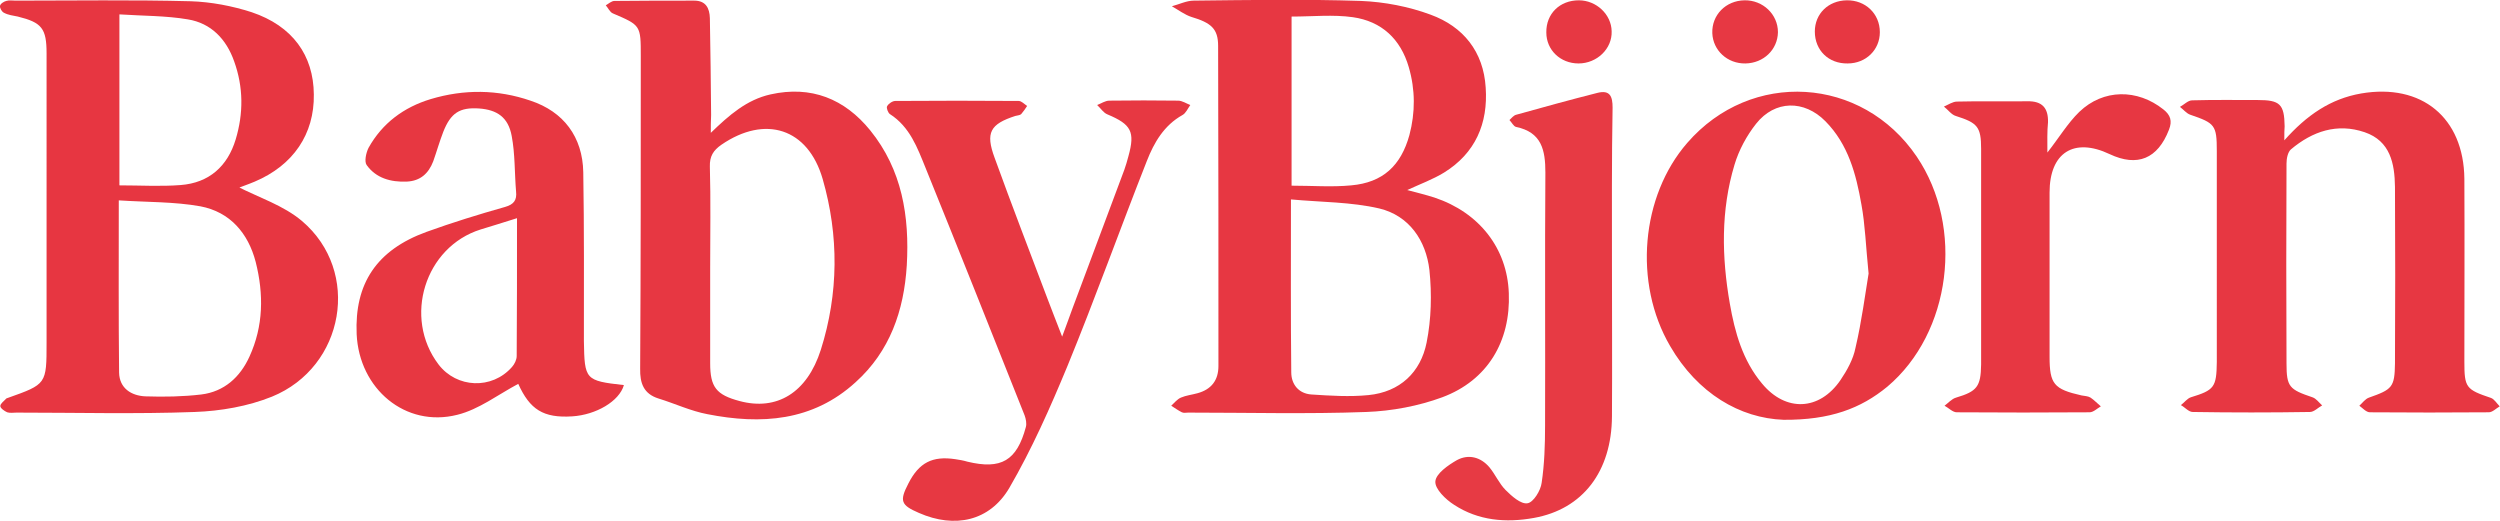
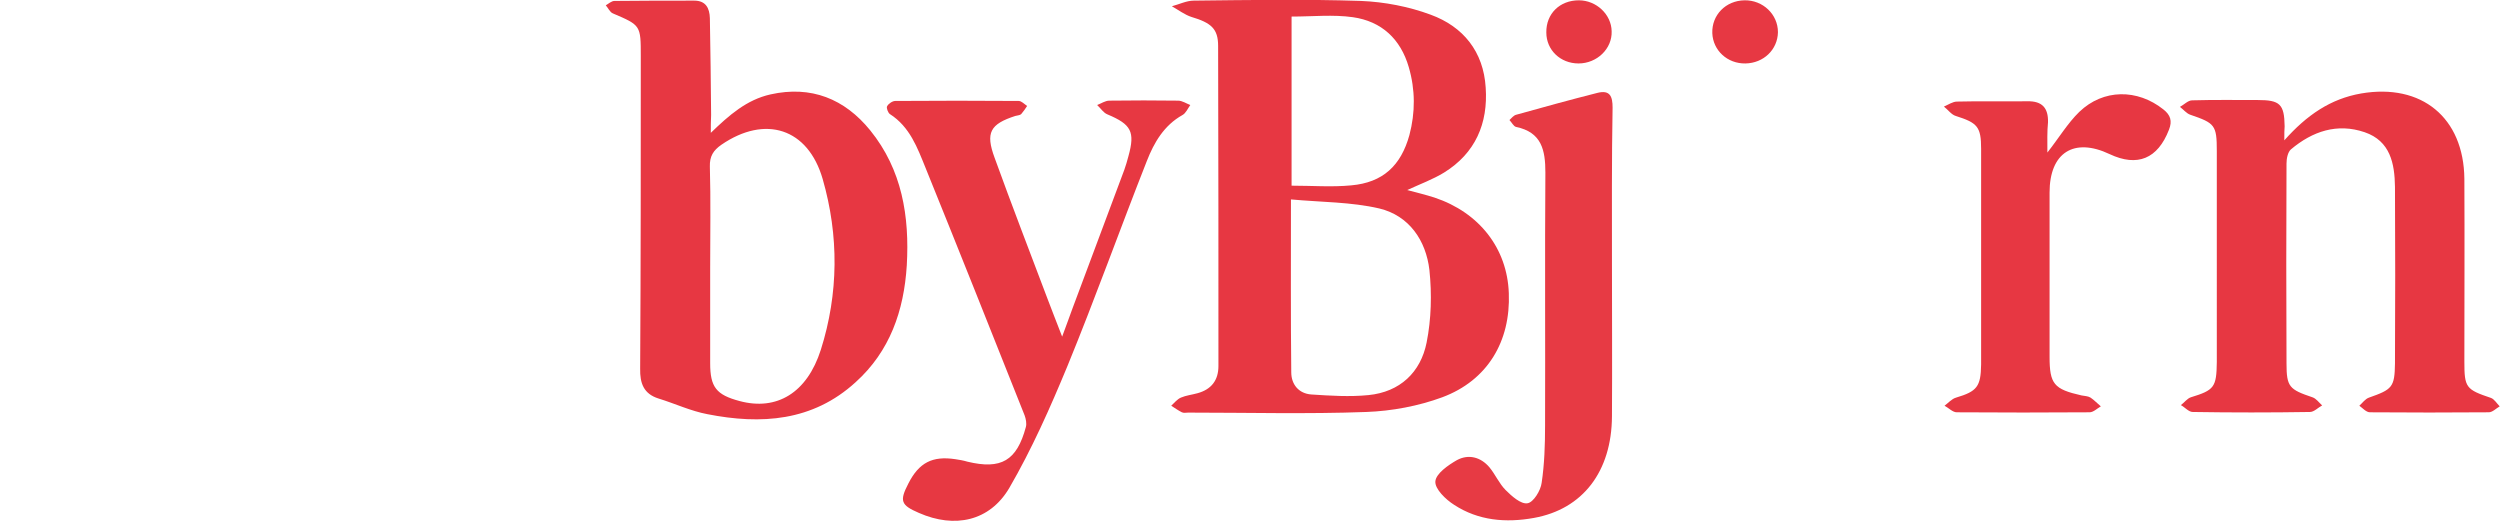
<svg xmlns="http://www.w3.org/2000/svg" xml:space="preserve" id="Laag_1" x="0" y="0" style="enable-background:new 0 0 799.8 166.7" version="1.1" viewBox="0 0 799.8 166.7">
  <style type="text/css">.st0{fill:#e73742}.st1{fill:#e73641}.st2{fill:#e73741}.st3{fill:#e73842}.st4{fill:#e73a44}.st5{fill:#e73843}</style>
  <g id="lDhtBo_00000069380033847464225670000007039187346621222544_">
    <g>
      <path d="M450.2 60.8c3 .8 5.9 1.5 8.7 2.4 14.4 4.8 23.3 16.3 23.8 30.6.6 15.4-6.8 27.9-21.3 33.3-7.6 2.8-16.1 4.4-24.3 4.7-19 .7-38 .2-57 .2-.7 0-1.4.2-2-.1-1.2-.6-2.3-1.4-3.4-2.1 1-.9 1.9-2.1 3.1-2.6 1.6-.7 3.5-.9 5.3-1.4 4.4-1.2 6.7-4.1 6.7-8.7 0-34.1 0-68.3-.1-102.4 0-5.5-2.2-7.4-8.6-9.3-2.1-.7-4.1-2.2-6.2-3.4 2.3-.6 4.7-1.8 7-1.8 17.8-.2 35.7-.5 53.5.1 7.5.3 15.3 1.8 22.3 4.4 10.4 3.8 16.9 11.8 17.6 23.3.8 11.5-3.3 21-13.3 27.2-3.6 2.2-7.7 3.7-11.8 5.6zm-37.2 3c0 19.4-.1 37.4.1 55.3 0 3.9 2.4 6.8 6.4 7.1 6.1.4 12.3.8 18.3.2 10.1-1 16.7-7.3 18.6-16.8 1.5-7.5 1.7-15.5.9-23.2-1.1-9.5-6.5-17.4-16-19.7-9-2.1-18.5-2-28.3-2.9zm.2-4.4c6.6 0 12.9.5 19.1-.1 10.1-.9 15.9-6.3 18.6-16.1 1.9-7.2 1.9-14.5-.2-21.7-2.6-9-8.7-14.7-17.9-16-6.3-.9-12.9-.2-19.6-.2v54.1z" class="st0" />
-       <path d="M75.8 59.6c7 3.6 14.9 6.1 20.8 11.1 19 16.1 13.7 46.7-9.6 56.2-7.7 3.1-16.4 4.6-24.7 4.9-19 .7-38 .2-57 .2-1 0-2.1.2-3-.1-.9-.4-2.2-1.3-2.2-2 0-.8 1.2-1.6 1.9-2.4.1-.1.3-.1.5-.2 12.4-4.4 12.4-4.4 12.4-17.7V17.1c0-8-1.5-9.9-9.2-11.8-1.5-.3-3.1-.5-4.4-1.2C.6 3.8-.1 2.6 0 1.9.1 1.2 1.2.5 2 .3c.9-.3 2-.1 3-.1 18.7 0 37.3-.3 56 .2 6.5.2 13.3 1.5 19.5 3.5 13.1 4.4 19.8 13.8 19.9 26.3.2 12.7-6.6 22.7-18.9 27.9-2.1.9-4.3 1.6-6.4 2.5.2-.4.4-.7.7-1zM38 64.1c0 19.2-.1 37.1.1 55.1.1 5 3.9 7.4 8.4 7.6 6 .2 12 .1 17.9-.6 7.3-.9 12.4-5.5 15.4-12.1 4.5-9.8 4.6-20 2-30.3-2.4-9.2-8.2-16-17.7-17.8-8.4-1.5-17.1-1.3-26.1-1.9zm.2-4.8c6.7 0 13.2.4 19.6-.1 9.1-.7 15-6 17.6-14.6 2.5-8.3 2.5-16.7-.5-25-2.5-7.1-7.4-12.2-14.8-13.4-7-1.2-14.3-1.1-21.9-1.6v54.7z" class="st1" />
      <path d="M227.4 42.5c5.9-5.7 11.5-10.6 19.1-12.3 13-2.9 23.7 1.4 31.9 11.5 10.2 12.6 12.6 27.5 11.7 43.2-.9 14.5-5.4 27.5-16.4 37.4-13.7 12.5-30.2 13.6-47.4 10.2-5.3-1-10.4-3.4-15.6-5-4.8-1.5-6-4.9-5.9-9.6.2-33.3.2-66.6.2-99.9 0-9.9 0-9.9-8.9-13.7-1-.4-1.5-1.7-2.3-2.6.9-.5 1.8-1.4 2.8-1.4 8.5-.1 17-.1 25.5-.1 3.7 0 4.9 2.4 5 5.6.2 10.3.3 20.6.4 31-.1 1.8-.1 3.8-.1 5.7zm-.2 43.2v30.5c0 7.6 1.9 10.1 9.4 12.1 11.9 3.2 21.6-2.6 26-16.4 5.7-18 5.8-36.5.6-54.6-4.7-16.3-18.4-20.6-32.4-11-2.6 1.8-3.8 3.7-3.7 7 .3 10.7.1 21.5.1 32.4zM730.8 44.9c7.2-8.1 14.8-13.3 24.6-15 19.3-3.3 32.8 7.7 33 27.3.1 19.5 0 39 0 58.5 0 8.3.5 8.9 8.5 11.6 1.1.4 1.9 1.8 2.8 2.7-1.2.7-2.3 1.9-3.5 1.9-12.7.1-25.3.1-38 0-1.2 0-2.3-1.3-3.4-2.1 1-.9 1.9-2.2 3.1-2.6 7.4-2.6 8.2-3.3 8.3-10.9.1-18.8.1-37.6 0-56.5-.1-7.5-1.5-14.7-9.7-17.5-8.8-3-16.7-.3-23.6 5.5-1 .9-1.4 2.9-1.4 4.5-.1 21.3-.1 42.6 0 64 0 7.5.9 8.3 8.3 10.8 1.2.4 2.1 1.7 3.1 2.6-1.3.7-2.6 2.1-3.9 2.1-12.5.2-25 .2-37.5 0-1.3 0-2.5-1.5-3.8-2.2 1.1-.8 2-2.1 3.2-2.5 7.5-2.3 8.2-3.2 8.3-11.3V48.3c0-8.3-.6-8.9-8.5-11.6-1.2-.4-2.2-1.7-3.3-2.5 1.3-.7 2.6-2.1 3.9-2.1 7-.2 14-.1 21-.1 7.1 0 8.5 1.3 8.6 8.4-.1 1.2-.1 2.2-.1 4.5z" class="st0" />
-       <path d="M570.6 134.3c-13.9-.5-27.5-8.4-36.3-23.6-11.8-20.2-9.3-48 5.5-65 20.4-23.5 55.9-21.4 73.4 4.4 15.3 22.6 11 56.4-9.4 73.6-8.5 7-18.3 10.7-33.2 10.6zm27.2-46.8c-.9-8.9-1.1-15.6-2.3-22.1-1.7-9.7-4.2-19.2-11.5-26.6-6.8-6.9-16.2-6.8-22.2.8-3 3.8-5.5 8.4-6.9 13.1-4.4 14.6-4.1 29.5-1.5 44.4 1.6 9.2 4.1 18.2 10.3 25.6 7.6 9.2 18.4 8.7 25.1-1.1 2.1-3.1 4.1-6.7 4.8-10.3 2-8.5 3.1-17.2 4.2-23.8zM199.6 123.2c-1.5 5.2-8.9 9.5-16.5 10-9.3.6-13.6-2.2-17.3-10.4-6.4 3.4-12.6 8.2-19.5 9.9-16.6 4.2-31.4-8.3-32.2-25.8-.7-16.2 6.4-26.9 22.3-32.7 8.3-3 16.7-5.6 25.2-8 2.8-.8 3.8-2.2 3.5-4.9-.5-6-.3-12-1.4-17.8-1.1-6-4.7-8.4-10.5-8.8-6.1-.4-9 1.4-11.4 7.5-1.2 3.1-2.1 6.3-3.2 9.4-1.5 3.9-4.1 6.3-8.5 6.5-5.1.2-9.8-1.1-12.8-5.3-.8-1.1-.2-3.9.6-5.5 4.4-7.9 11.3-13 19.9-15.6 10.7-3.2 21.4-3.1 31.9.5 10.6 3.5 16.7 11.6 16.9 22.9.3 18 .2 36 .2 54 .2 12.4.4 12.7 12.8 14.1zm-34.2-53.4c-4.4 1.4-8 2.5-11.6 3.6-17.9 5.6-24.9 28.2-13.5 43.2 5.8 7.6 17.1 8.1 23.5.8.8-.9 1.5-2.3 1.5-3.5.1-14.3.1-28.8.1-44.1z" class="st2" />
      <path d="M339.8 107.7c1.4-3.9 2.4-6.4 3.3-9 5.5-14.8 11.1-29.6 16.6-44.4.5-1.4.9-2.8 1.3-4.3 2.2-7.9.9-10.2-6.7-13.4-1.3-.5-2.2-2-3.3-3 1.3-.5 2.6-1.4 3.9-1.4 7.3-.1 14.7-.1 22 0 1.3 0 2.6.9 3.9 1.4-.8 1.1-1.4 2.6-2.5 3.2-5.9 3.3-9.1 8.8-11.4 14.7-8.6 21.8-16.5 43.9-25.4 65.6-5.5 13.3-11.4 26.6-18.6 39-6.3 10.7-17.5 13-28.9 8-5.8-2.5-6.3-3.8-3.4-9.4 3.4-6.7 7.7-8.9 15-7.8 1.3.2 2.6.4 3.9.8 10.8 2.6 15.8-.3 18.7-11.1.3-1.1 0-2.6-.4-3.7-10.5-26.4-21-52.8-31.7-79.2-2.6-6.4-5-13.1-11.4-17.2-.6-.4-1.2-2-.9-2.5.4-.8 1.7-1.7 2.6-1.7 13.2-.1 26.3-.1 39.5 0 .9 0 1.8 1 2.7 1.6-.6.9-1.2 1.8-1.9 2.6-.4.4-1.2.4-1.9.6-8 2.6-9.6 5.3-6.6 13.4 5.5 15.2 11.3 30.2 17 45.3 1.4 3.6 2.7 7.1 4.6 11.9z" class="st3" />
      <path d="M515.7 84.7c0 16.2.1 32.3 0 48.5-.1 17.6-9.3 29.7-25 32.5-8.9 1.6-17.7.9-25.5-4.2-2.7-1.7-6.2-5.1-6-7.5.2-2.5 4.1-5.2 6.9-6.8 3.7-2 7.6-1 10.4 2.3 1.9 2.3 3.1 5.2 5.2 7.3 1.9 1.9 4.9 4.6 7 4.2 1.9-.3 4.2-4.1 4.5-6.5.9-6 1.1-12.2 1.1-18.4.1-27-.1-53.9.1-80.9 0-7.2-1.2-12.9-9.4-14.6-.8-.2-1.4-1.5-2.1-2.2.7-.6 1.3-1.5 2.2-1.7 8.6-2.4 17.3-4.8 26-7 4-1 4.8 1.2 4.8 4.7-.3 16.7-.2 33.5-.2 50.3z" class="st4" />
      <path d="M655 48.8c3.7-4.7 6.5-9.4 10.2-13 7.7-7.4 18.6-7.4 26.9-.8 2.3 1.8 2.9 3.7 1.8 6.5-3.6 9.3-10.1 12-19 7.8-11.4-5.4-19.2-.5-19.2 12.3v52.5c0 8.8 1.4 10.4 10.2 12.4 1 .2 2.1.2 2.9.7 1.2.8 2.2 1.9 3.3 2.8-1.2.7-2.4 1.9-3.6 1.9-14.2.1-28.3.1-42.5 0-1.3 0-2.6-1.4-3.9-2.1 1.2-.9 2.3-2.2 3.7-2.6 6.7-2 7.9-3.5 8-10.6v-69c0-7.1-1.2-8.3-8.1-10.5-1.4-.4-2.5-2-3.8-3 1.4-.6 2.8-1.6 4.2-1.6 7.5-.2 15 0 22.5-.1 4.8-.1 6.7 2.2 6.6 6.7-.3 3-.2 6.1-.2 9.7z" class="st0" />
      <path d="M558.4 20.3c-5.8.1-10.4-4.2-10.6-9.7-.2-5.8 4.3-10.4 10.3-10.5 5.9-.1 10.7 4.5 10.7 10.2-.1 5.6-4.6 9.9-10.4 10zM505 20.3c-5.8 0-10.3-4.3-10.3-9.9-.1-6 4.3-10.3 10.4-10.3 5.6 0 10.4 4.5 10.5 9.9.2 5.6-4.7 10.3-10.6 10.3z" class="st5" />
-       <path d="M591.1 20.3c-6.1.1-10.5-4.2-10.5-10.2 0-5.7 4.3-9.9 10.2-10 6-.1 10.6 4.3 10.6 10.2 0 5.6-4.4 10-10.3 10z" class="st0" />
    </g>
  </g>
</svg>